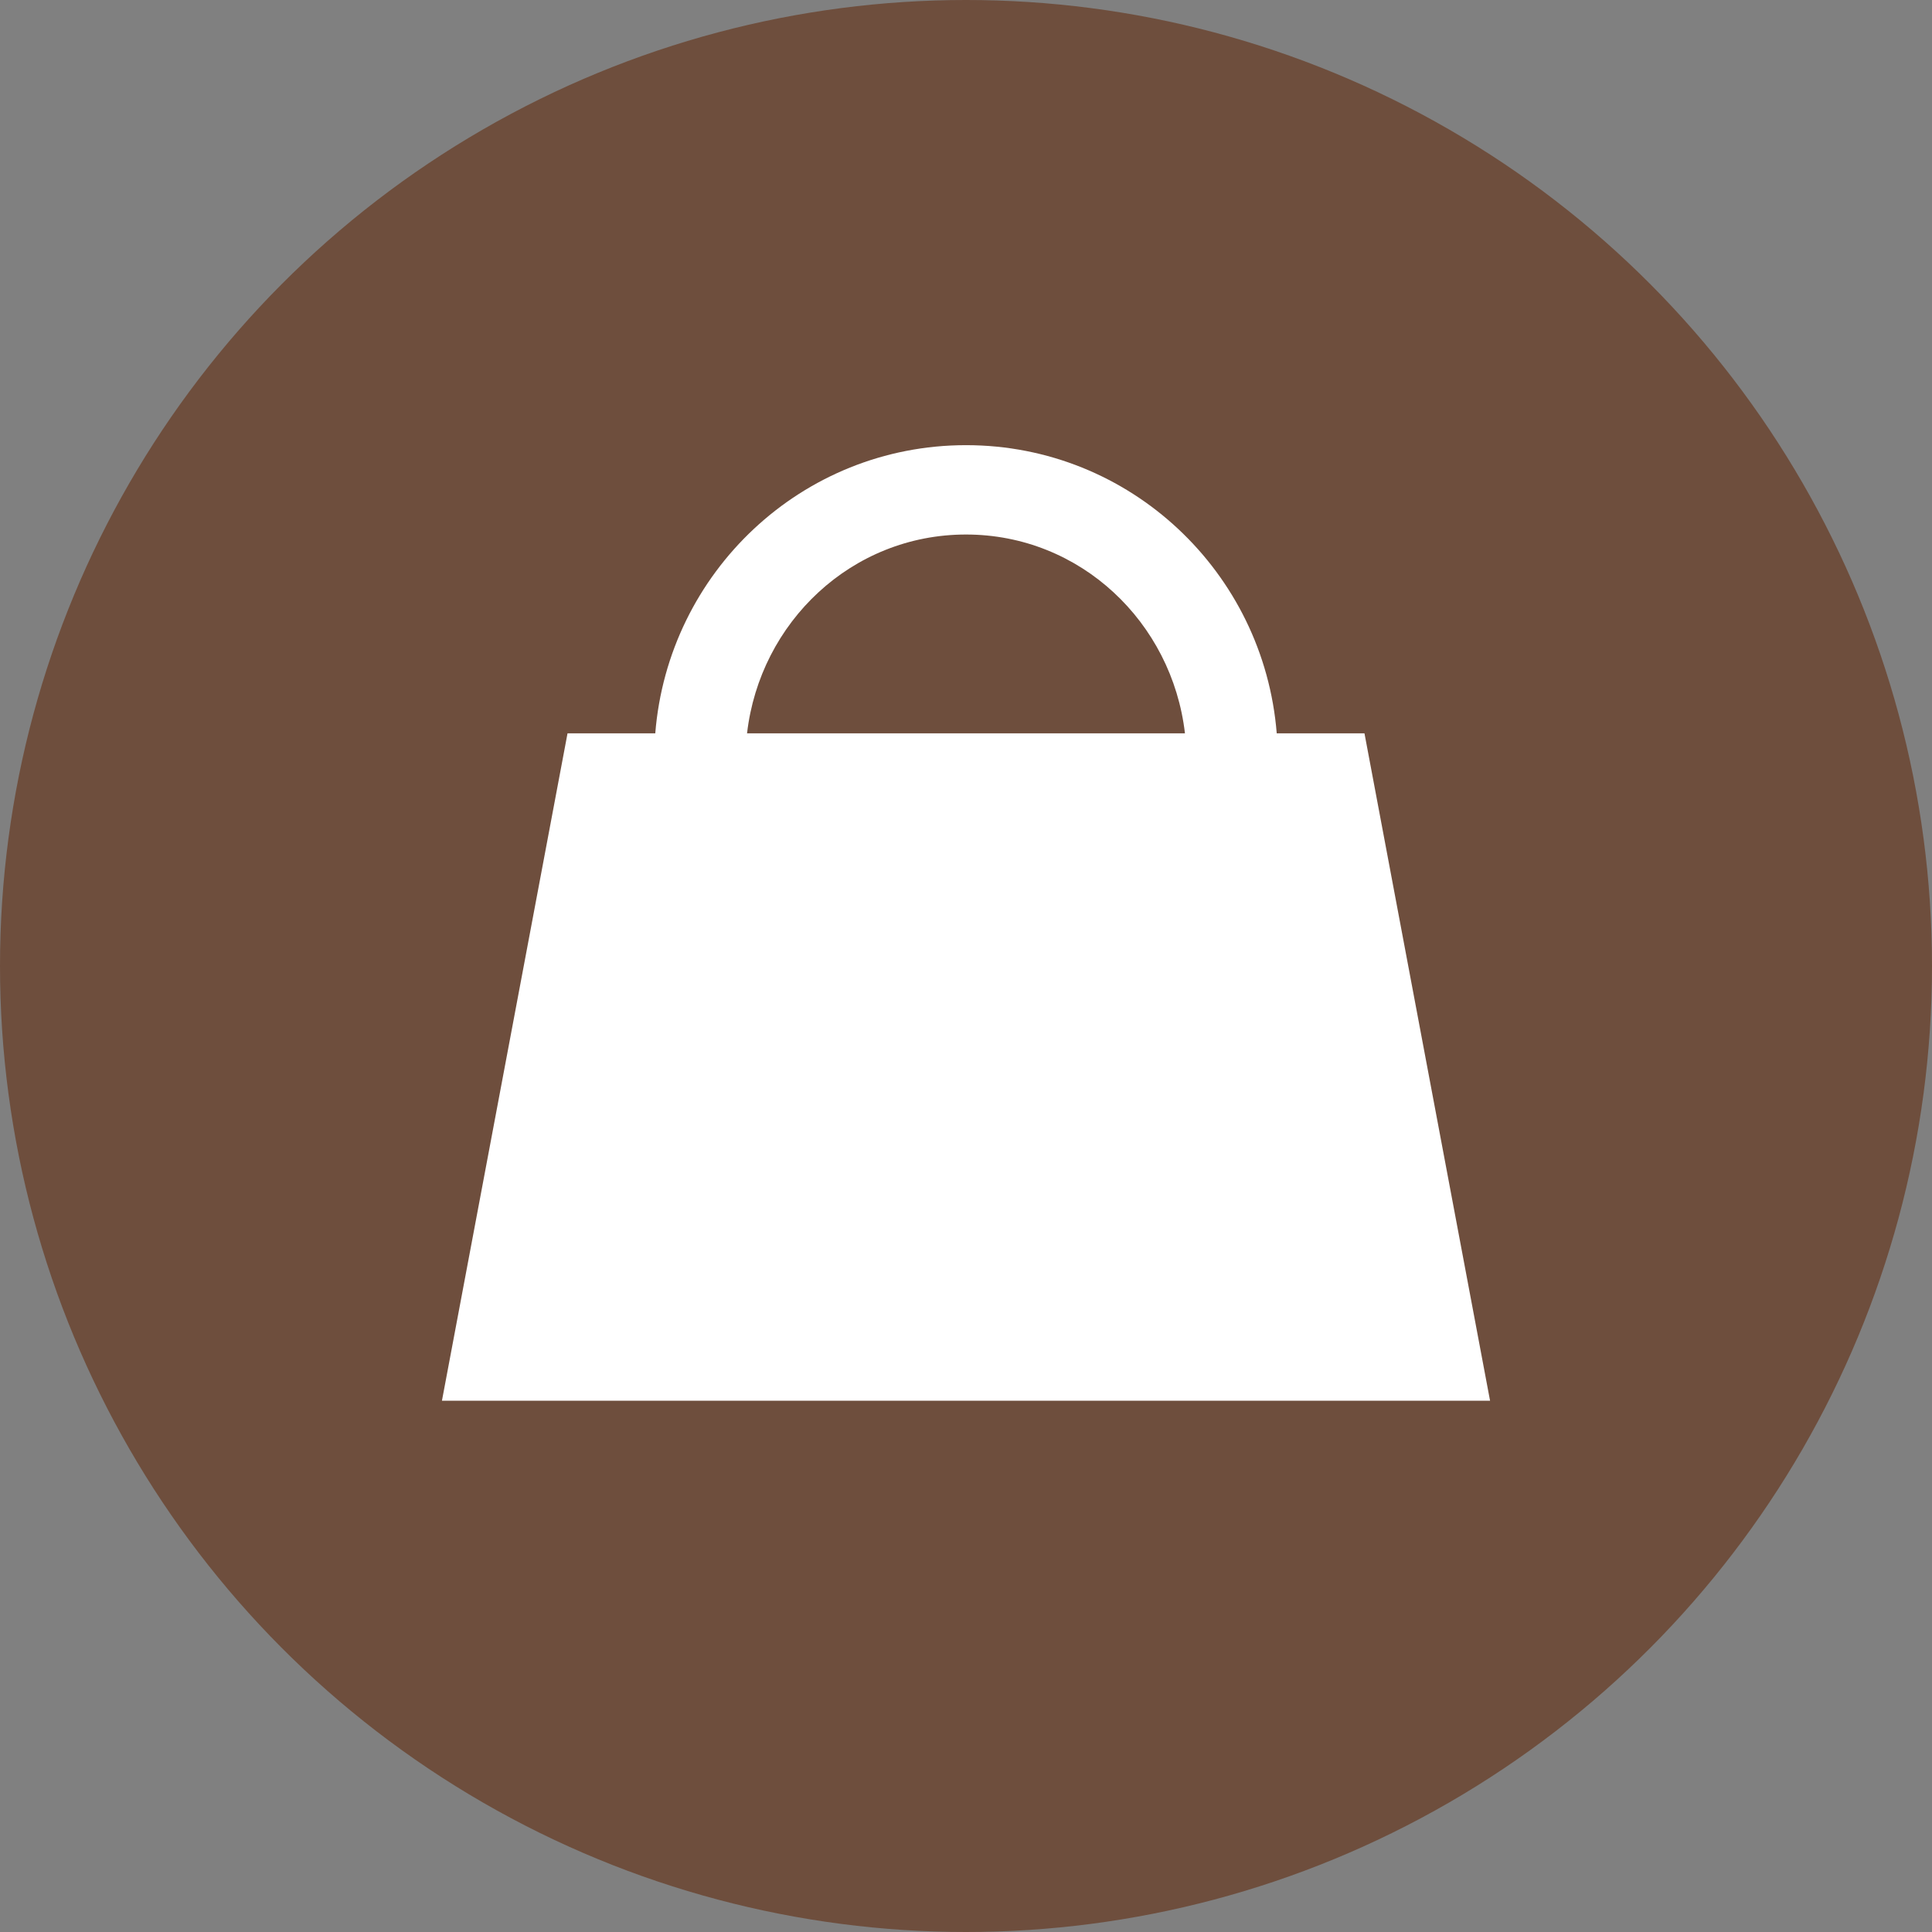
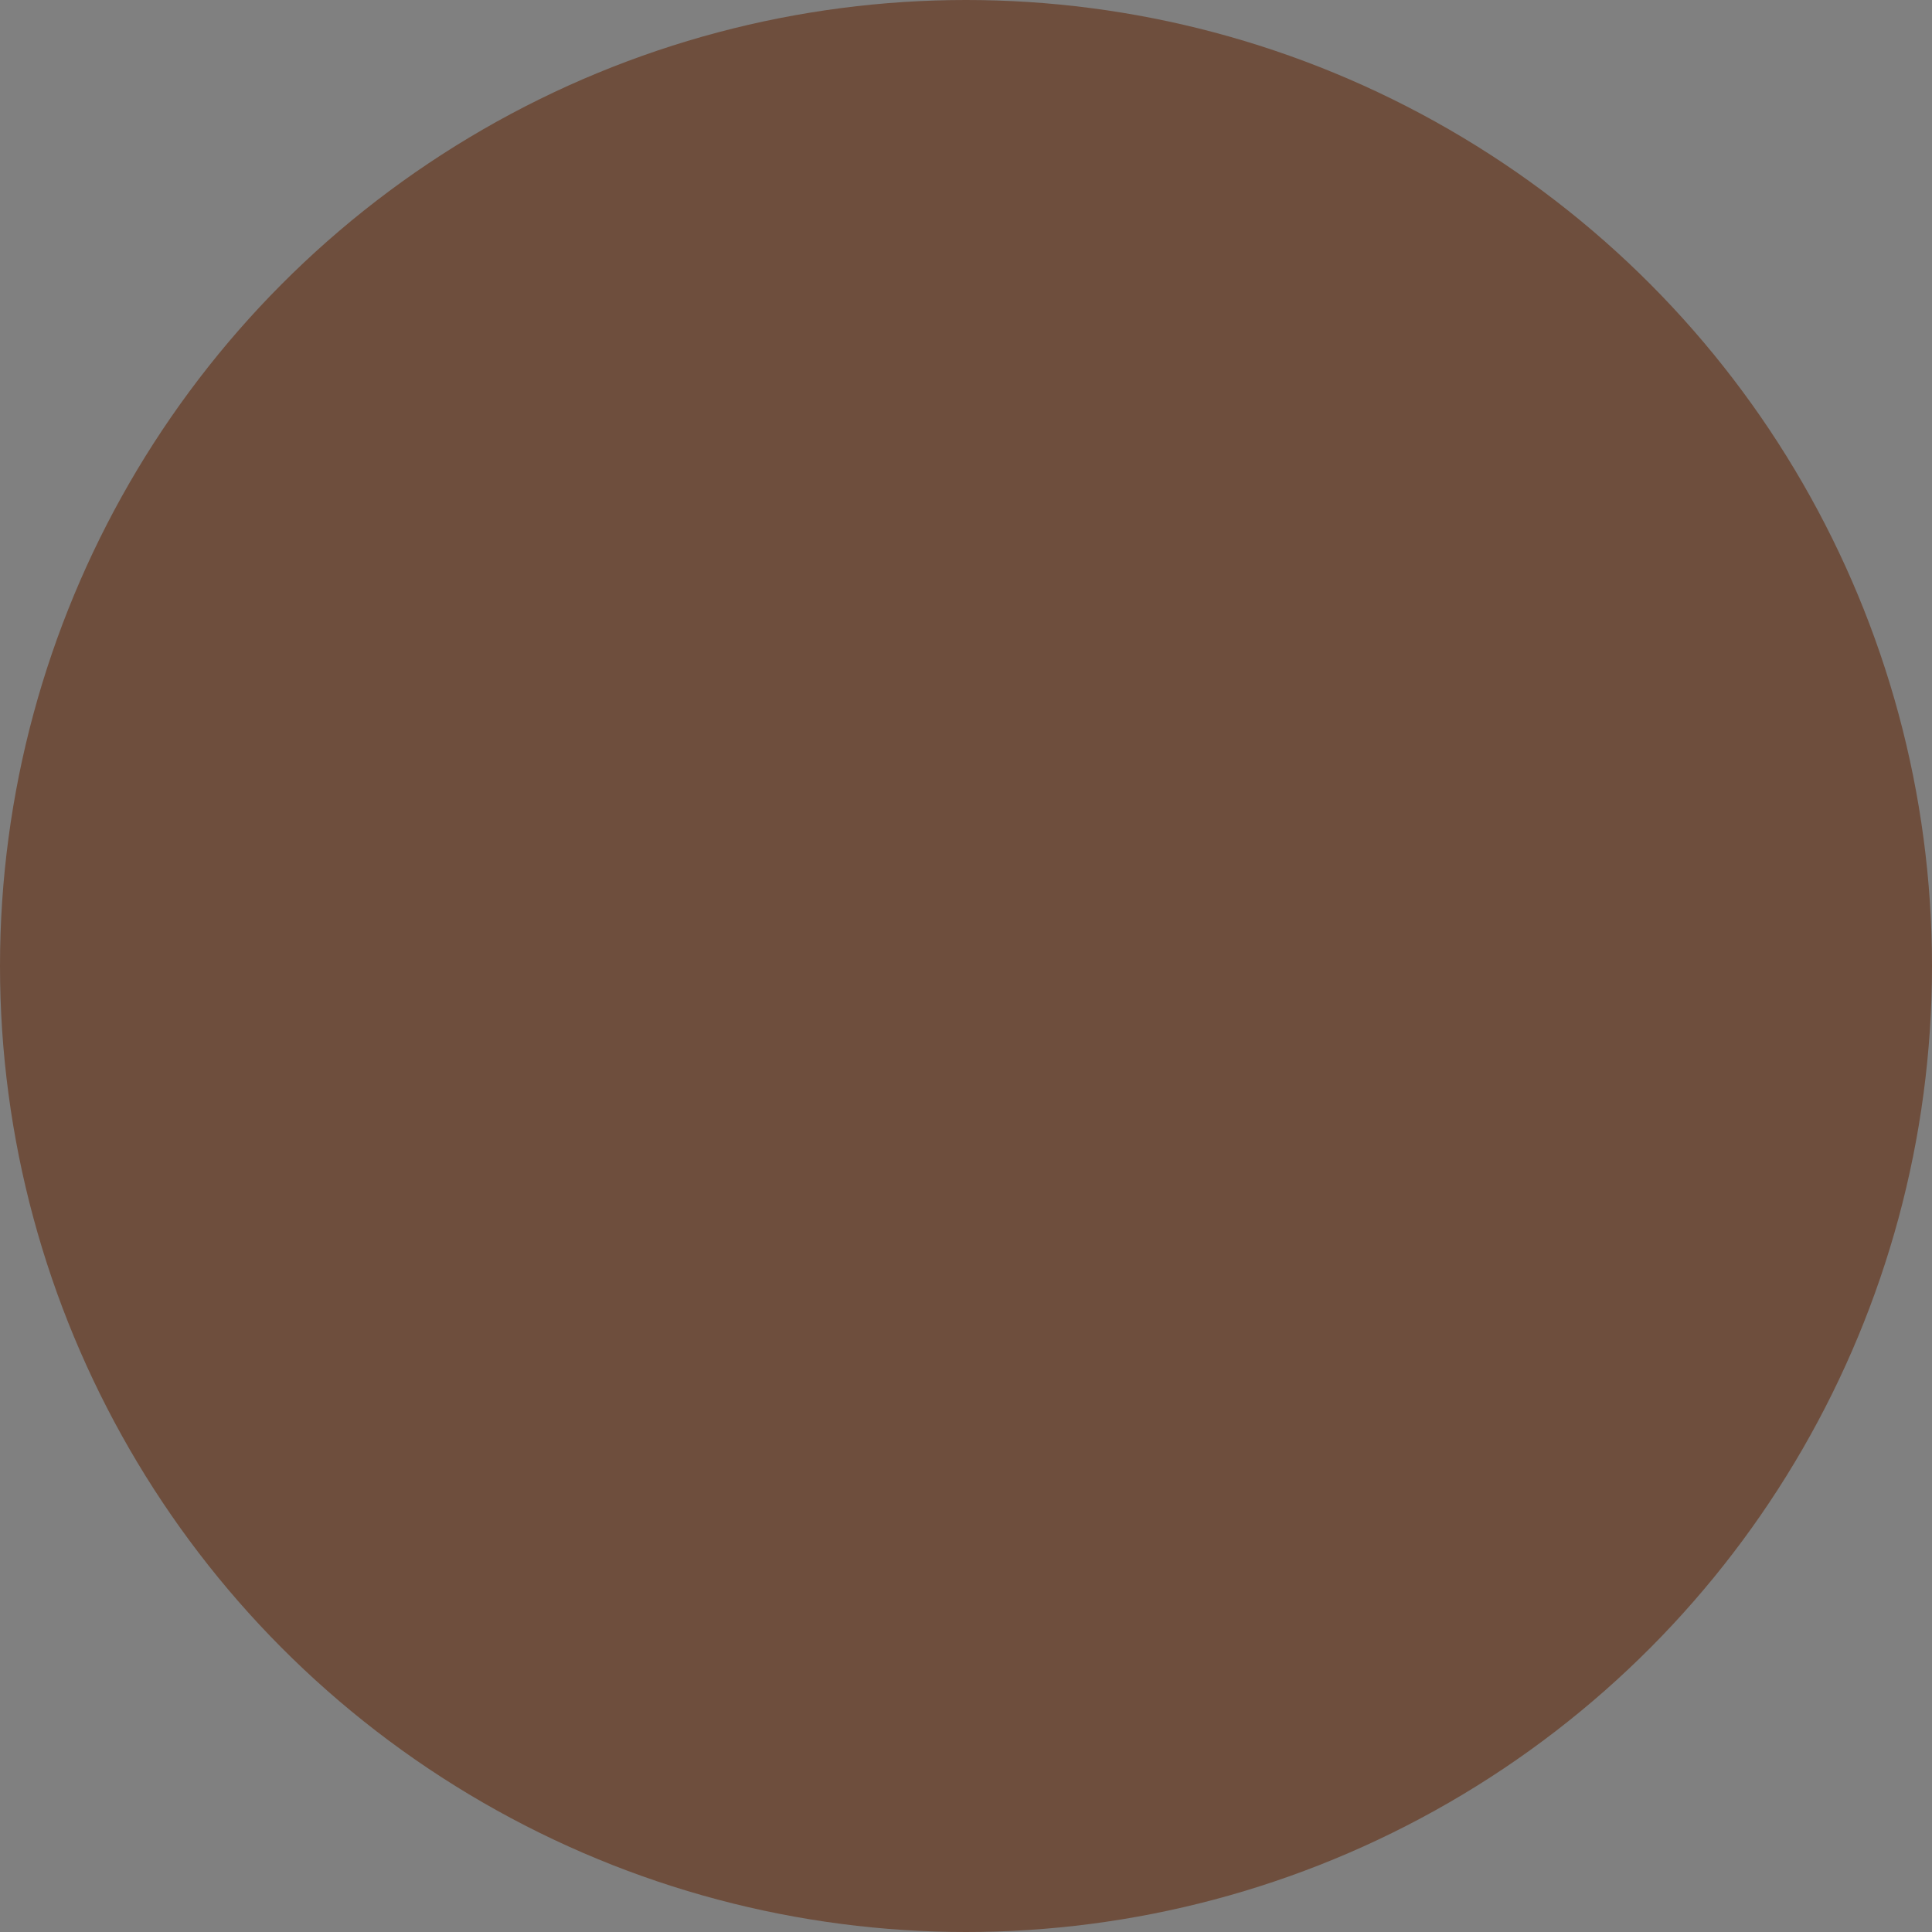
<svg xmlns="http://www.w3.org/2000/svg" id="b" width="24" height="24" viewBox="0 0 24 24">
  <rect x="0" y="0" width="24" height="24" fill="#808080" stroke="none" />
  <defs>
    <style>.d{fill:#6e4e3d;}.d,.e{stroke-width:0px;}.e{fill:#fff;}</style>
  </defs>
  <g id="c">
    <circle class="d" cx="12" cy="12" r="12" />
-     <path class="e" d="M16.95,9.11h-1.09c-.16-2-1.82-3.58-3.86-3.58s-3.7,1.58-3.86,3.58h-1.09l-1.56,8.29h13.02l-1.56-8.29ZM9.28,9.11c.16-1.38,1.3-2.47,2.72-2.47s2.56,1.09,2.72,2.47h-5.45Z" />
  </g>
</svg>